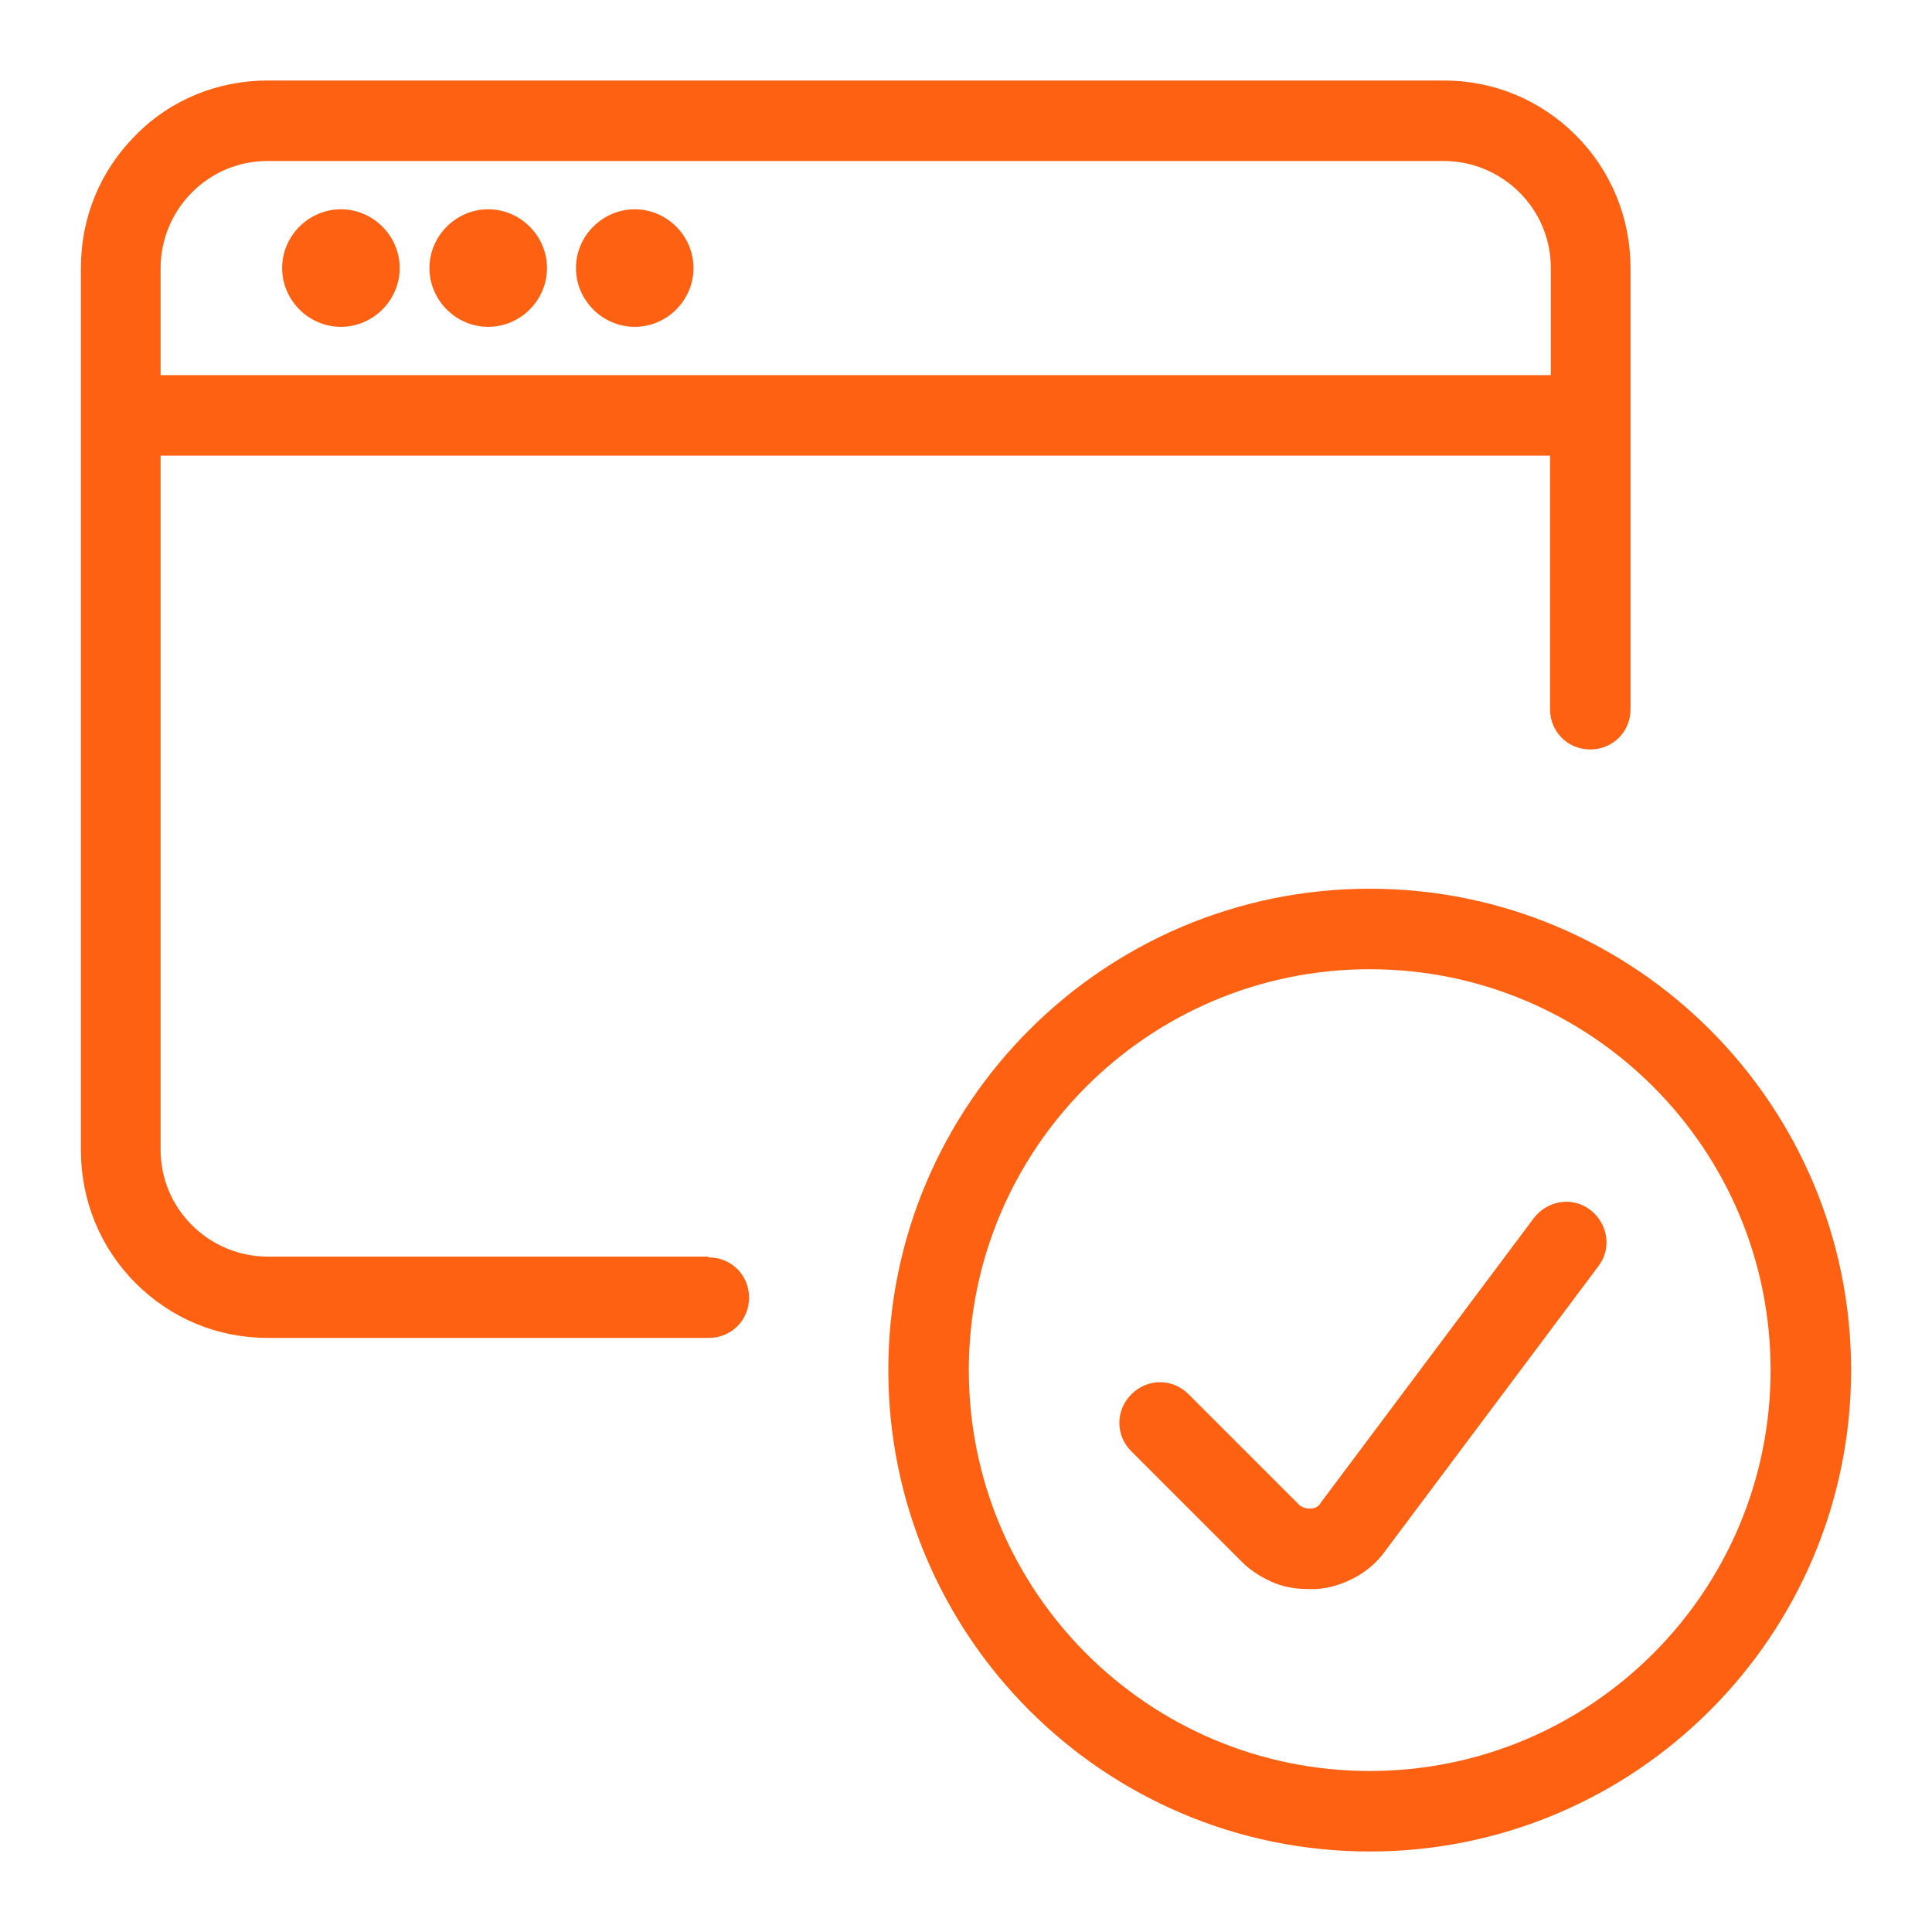
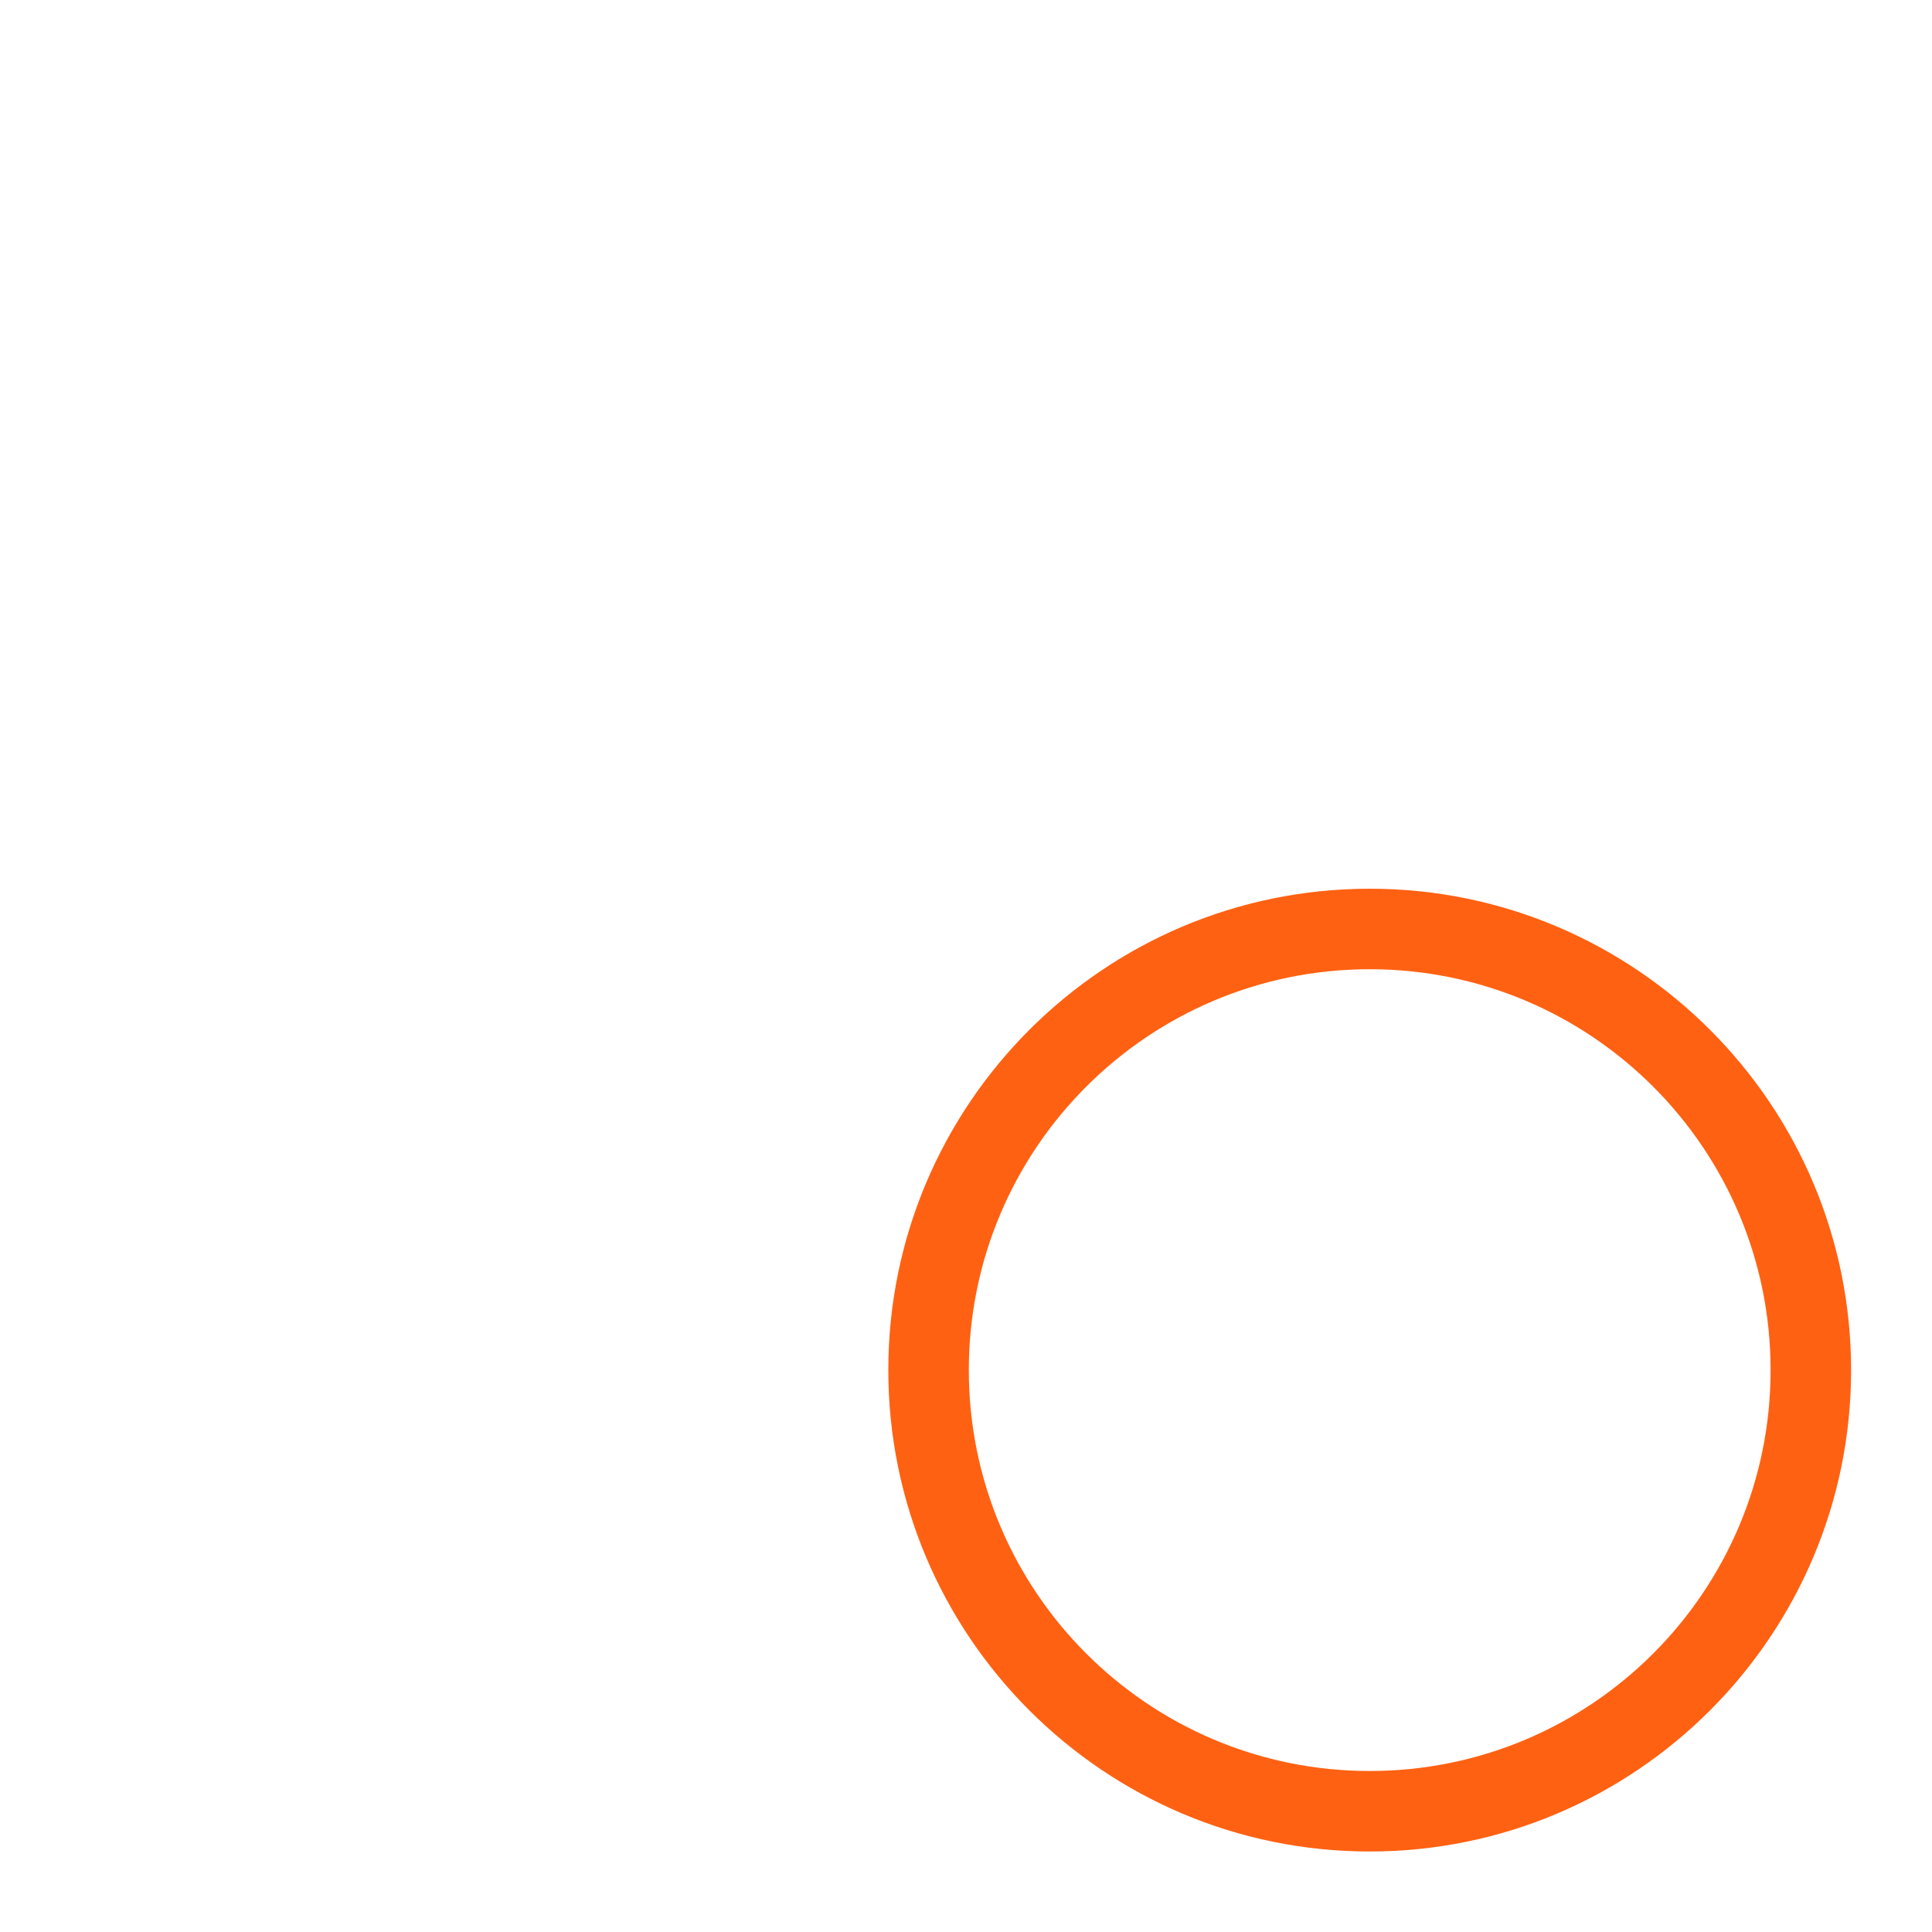
<svg xmlns="http://www.w3.org/2000/svg" width="24" height="24" viewBox="0 0 24 24" fill="none">
-   <path d="M8.795 15.61H3.325C2.975 15.61 2.635 15.47 2.385 15.22C2.135 14.97 1.995 14.64 1.995 14.28V5.66H19.255V8.81C19.255 9.09 19.475 9.31 19.755 9.31C20.035 9.31 20.255 9.09 20.255 8.81V3.33C20.255 2.71 20.015 2.12 19.575 1.68C19.135 1.24 18.555 1 17.935 1H3.325C2.705 1 2.115 1.24 1.685 1.68C1.245 2.12 1.005 2.7 1.005 3.33V14.29C1.005 14.91 1.245 15.5 1.685 15.94C2.125 16.38 2.705 16.62 3.325 16.62H8.805C9.085 16.62 9.305 16.4 9.305 16.12C9.305 15.84 9.085 15.62 8.805 15.62L8.795 15.61ZM1.995 3.33C1.995 2.98 2.135 2.64 2.385 2.39C2.635 2.14 2.965 2 3.325 2H17.935C18.285 2 18.625 2.14 18.875 2.39C19.125 2.64 19.265 2.97 19.265 3.33V4.66H1.995V3.33Z" fill="#FF6112" />
  <path d="M17.015 11.04C13.715 11.04 11.035 13.72 11.035 17.02C11.035 20.32 13.715 23 17.015 23C20.315 23 22.995 20.32 22.995 17.02C22.995 13.72 20.315 11.04 17.015 11.04ZM17.015 22C14.265 22 12.035 19.77 12.035 17.02C12.035 14.27 14.265 12.04 17.015 12.04C19.765 12.04 21.995 14.27 21.995 17.02C21.995 19.77 19.765 22 17.015 22Z" fill="#FF6112" />
-   <path d="M19.055 15.13L16.405 18.67C16.405 18.67 16.375 18.74 16.275 18.74C16.175 18.74 16.135 18.69 16.135 18.69L14.765 17.32C14.565 17.12 14.255 17.12 14.055 17.32C13.855 17.52 13.855 17.83 14.055 18.03L15.425 19.4C15.545 19.52 15.695 19.61 15.845 19.67C15.975 19.72 16.115 19.74 16.255 19.74C16.285 19.74 16.315 19.74 16.345 19.74C16.515 19.73 16.675 19.68 16.825 19.6C16.975 19.52 17.105 19.41 17.205 19.27L19.855 15.73C20.025 15.51 19.975 15.2 19.755 15.03C19.535 14.86 19.225 14.91 19.055 15.13Z" fill="#FF6112" />
-   <path d="M4.235 2.6C3.835 2.6 3.505 2.93 3.505 3.33C3.505 3.73 3.835 4.06 4.235 4.06C4.635 4.06 4.965 3.73 4.965 3.33C4.965 2.93 4.635 2.6 4.235 2.6Z" fill="#FF6112" />
-   <path d="M6.065 2.6C5.665 2.6 5.335 2.93 5.335 3.33C5.335 3.73 5.665 4.06 6.065 4.06C6.465 4.06 6.795 3.73 6.795 3.33C6.795 2.93 6.465 2.6 6.065 2.6Z" fill="#FF6112" />
-   <path d="M7.885 2.6C7.485 2.6 7.155 2.93 7.155 3.33C7.155 3.73 7.485 4.06 7.885 4.06C8.285 4.06 8.615 3.73 8.615 3.33C8.615 2.93 8.285 2.6 7.885 2.6Z" fill="#FF6112" />
</svg>